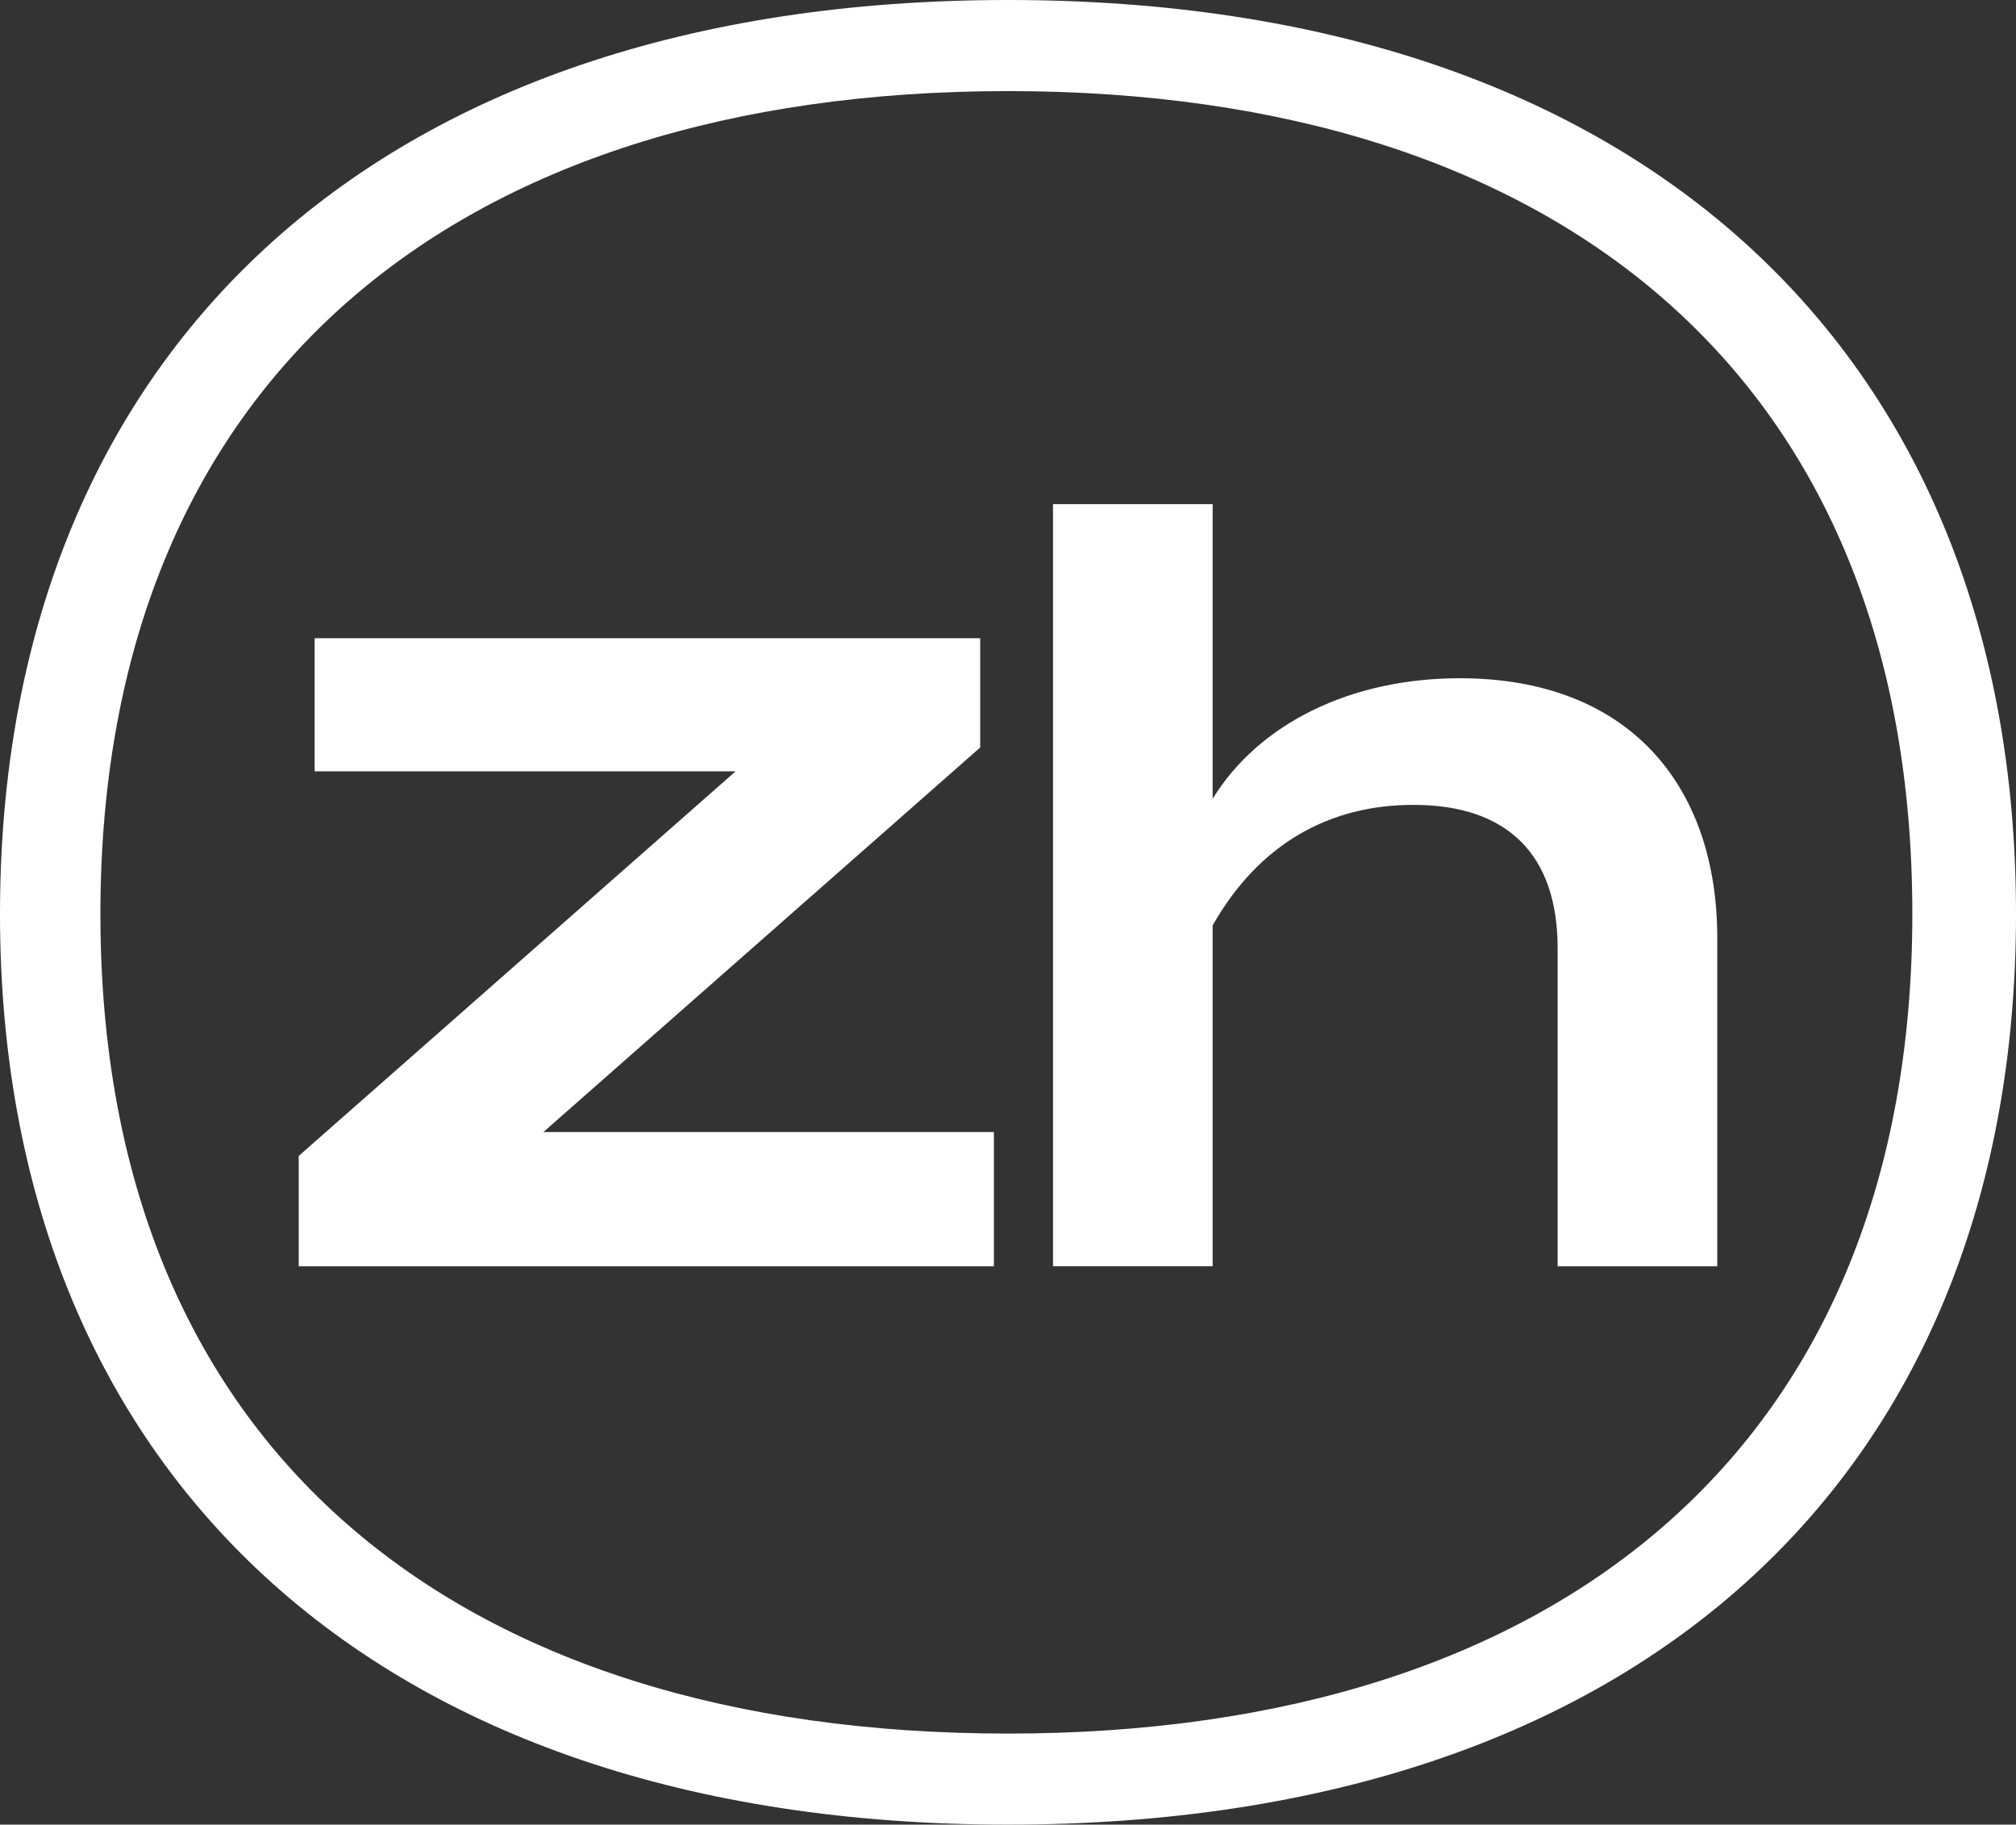
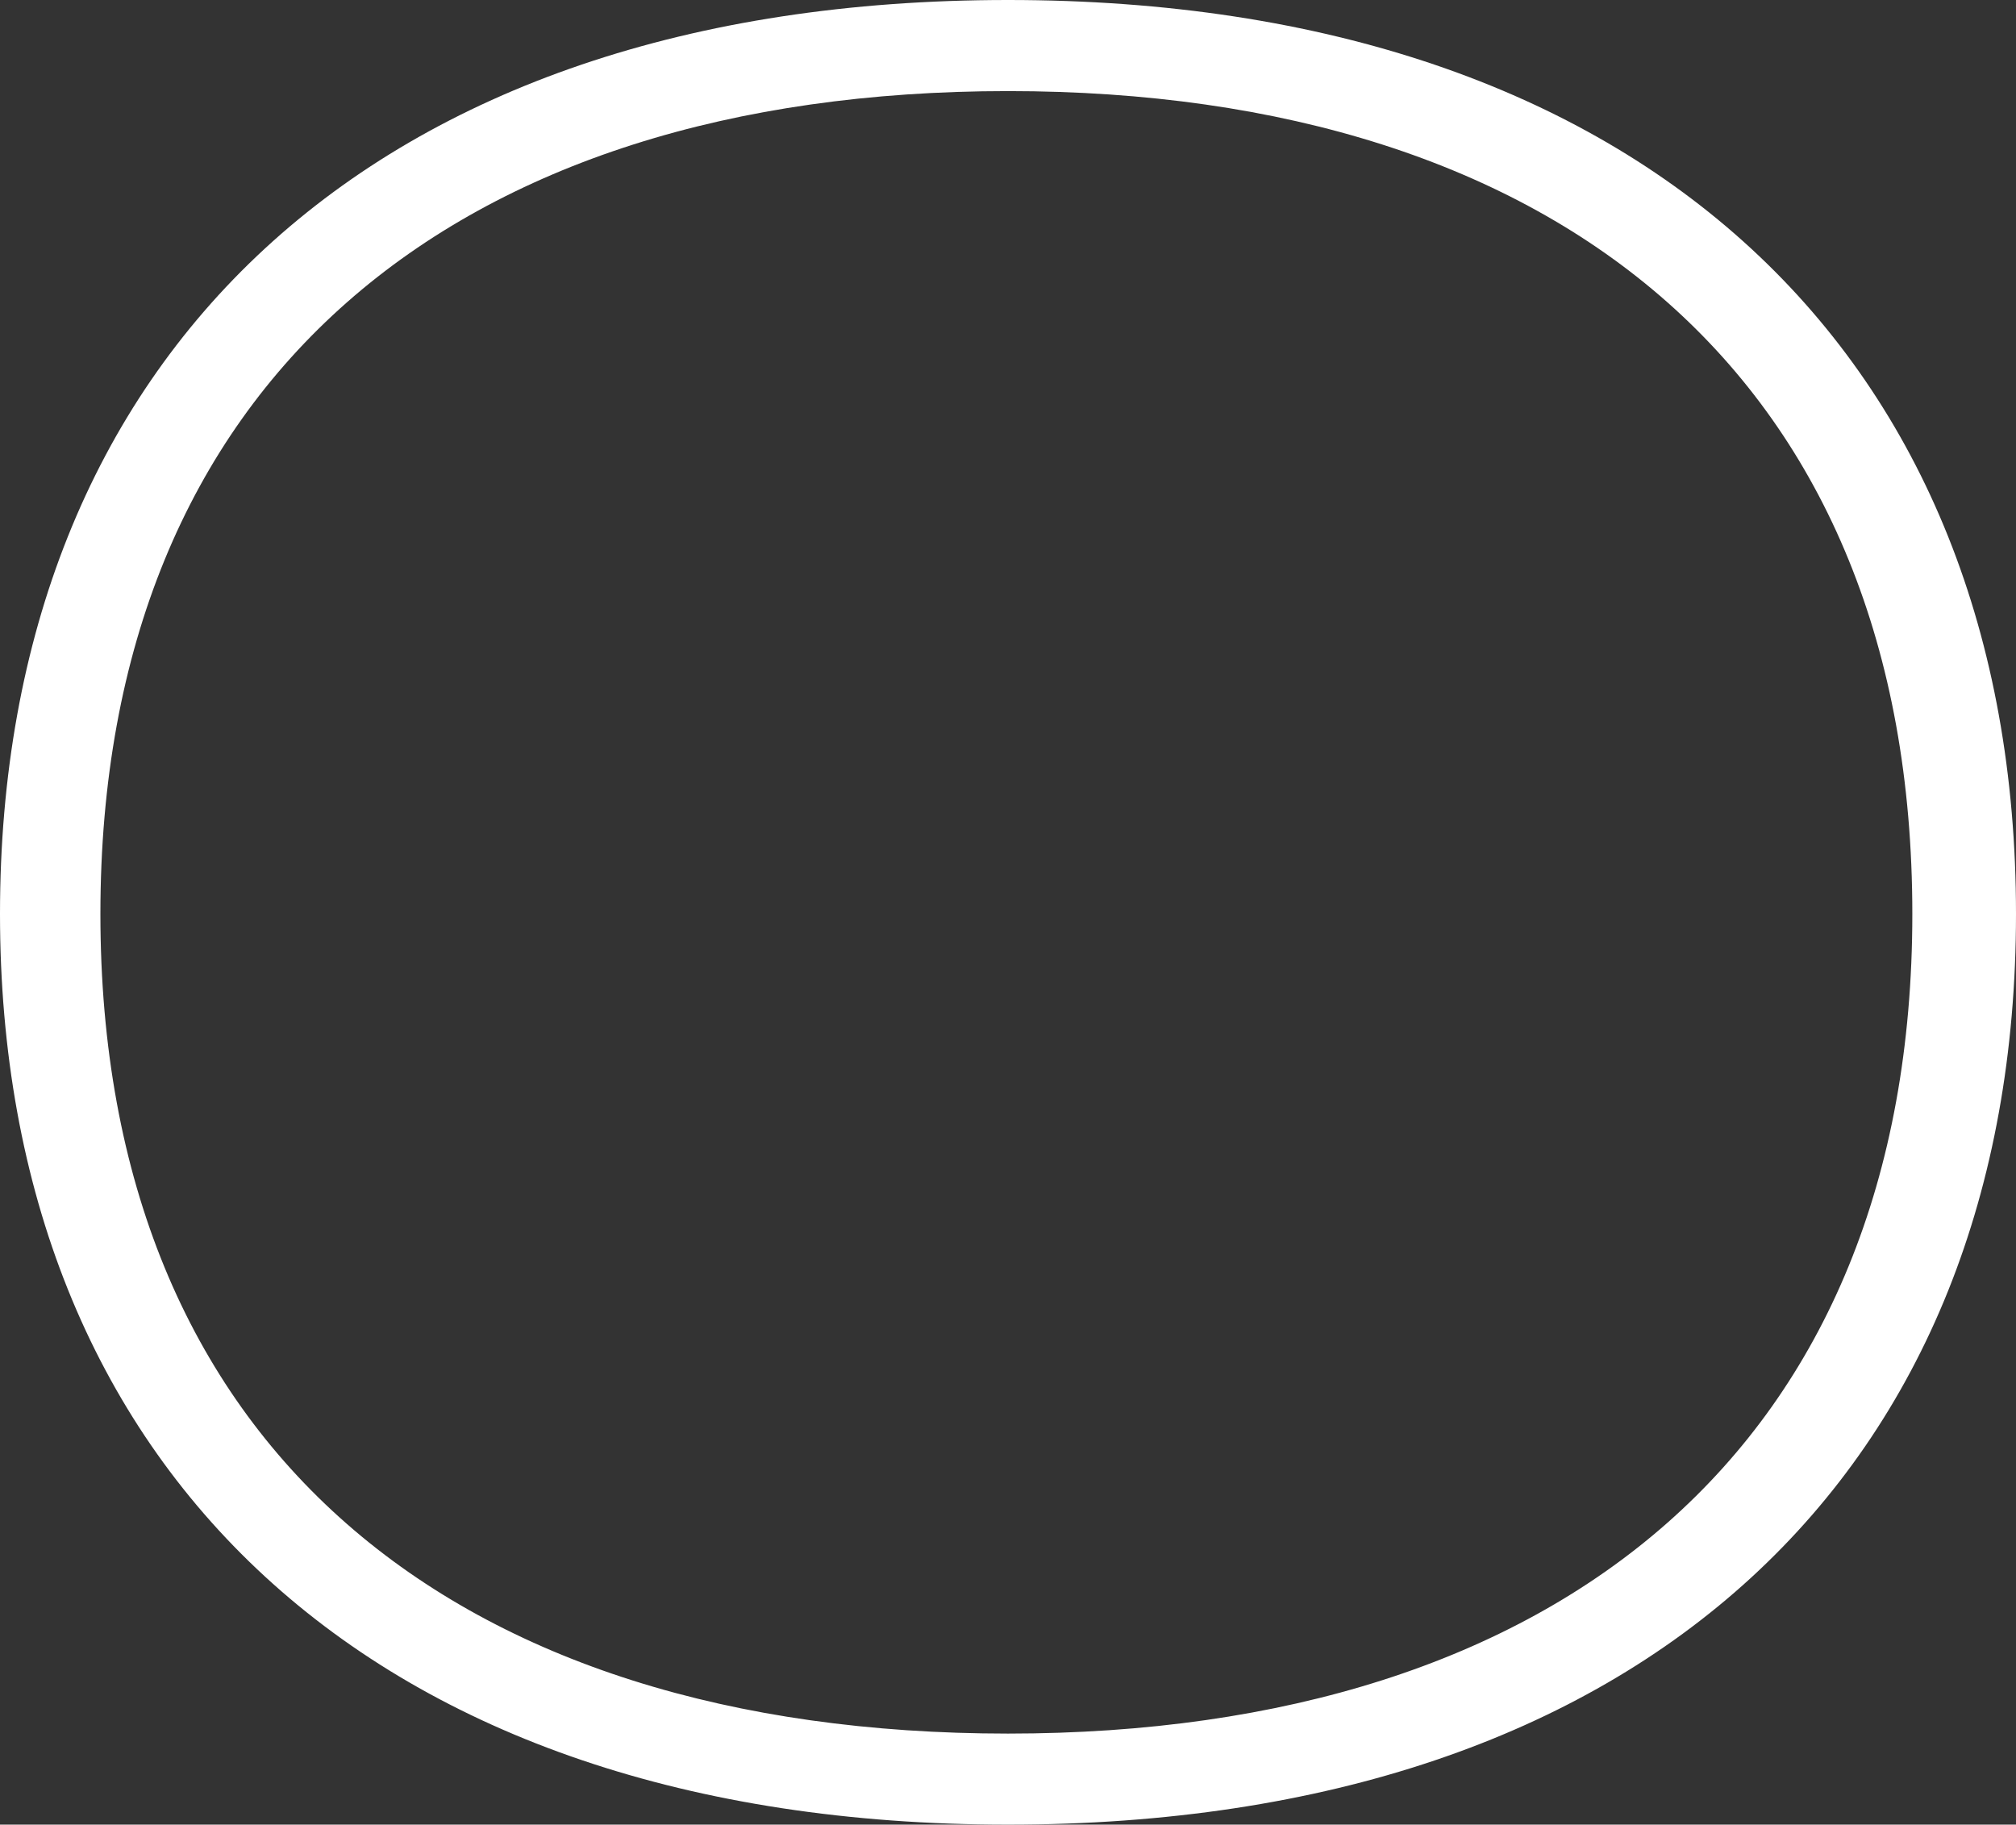
<svg xmlns="http://www.w3.org/2000/svg" id="Layer_1" data-name="Layer 1" viewBox="0 0 382.9 346.53">
  <rect x="0" y="0" width="382.9" height="346.53" fill="#333333" stroke="none" />
  <defs>
    <style>      .cls-1 {        fill: #fff;      }    </style>
  </defs>
  <path class="cls-1" d="m0,173.57C0,68,70.37,0,191.45,0s191.45,68,191.45,173.57-70.37,172.96-191.45,172.96S0,278.53,0,173.57Zm363.21,0c0-101.4-66.81-156.27-171.76-156.27S19.07,72.17,19.07,173.57s67.4,155.67,172.38,155.67,171.76-54.88,171.76-155.67Z" />
  <g>
-     <path class="cls-1" d="m186.17,141.96l-82.97,73.04h85.57v25.49H56.74v-20.96l82.97-73.04H59.76v-25.28h126.41v20.74Z" />
-     <path class="cls-1" d="m326.16,178.09v62.4h-30.32v-60.44c0-17.6-9.39-27.19-27.38-27.19-16.04,0-29.34,7.43-38.14,22.88v64.74h-30.32V95.75h30.32v55.94c8.8-14.28,26.21-22.88,46.94-22.88,32.27,0,48.9,20.54,48.9,49.29Z" />
-   </g>
+     </g>
</svg>